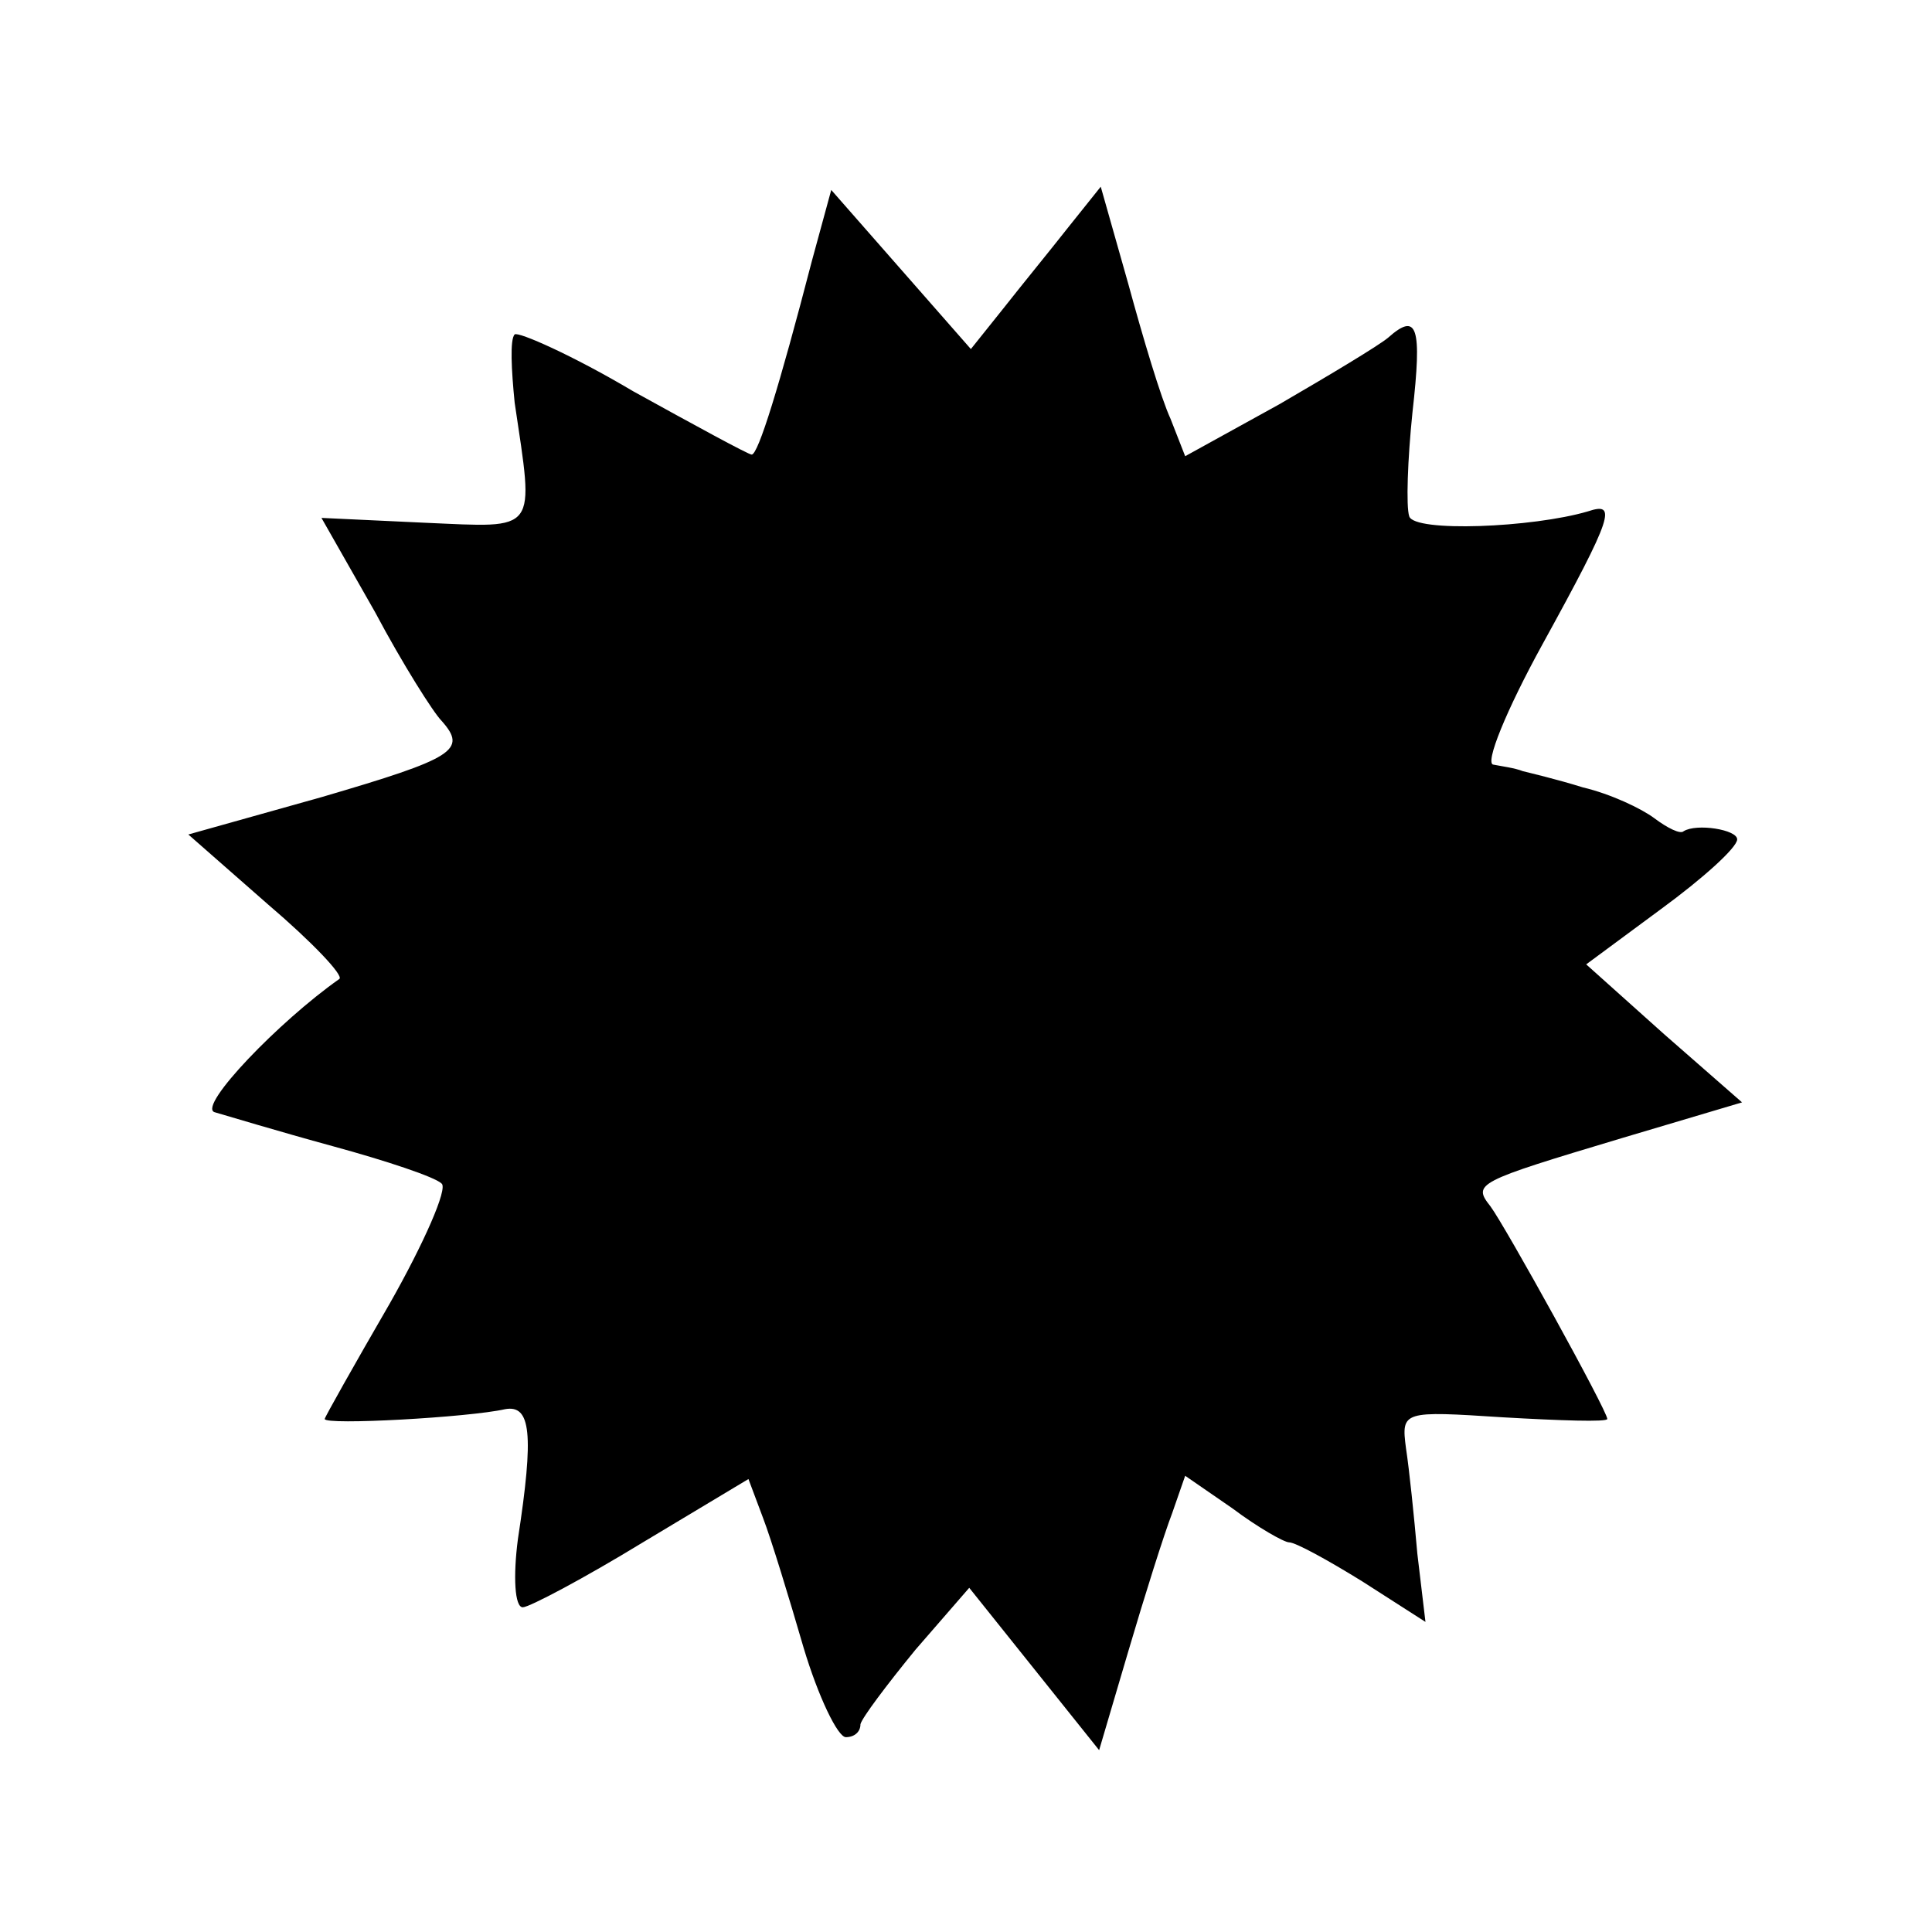
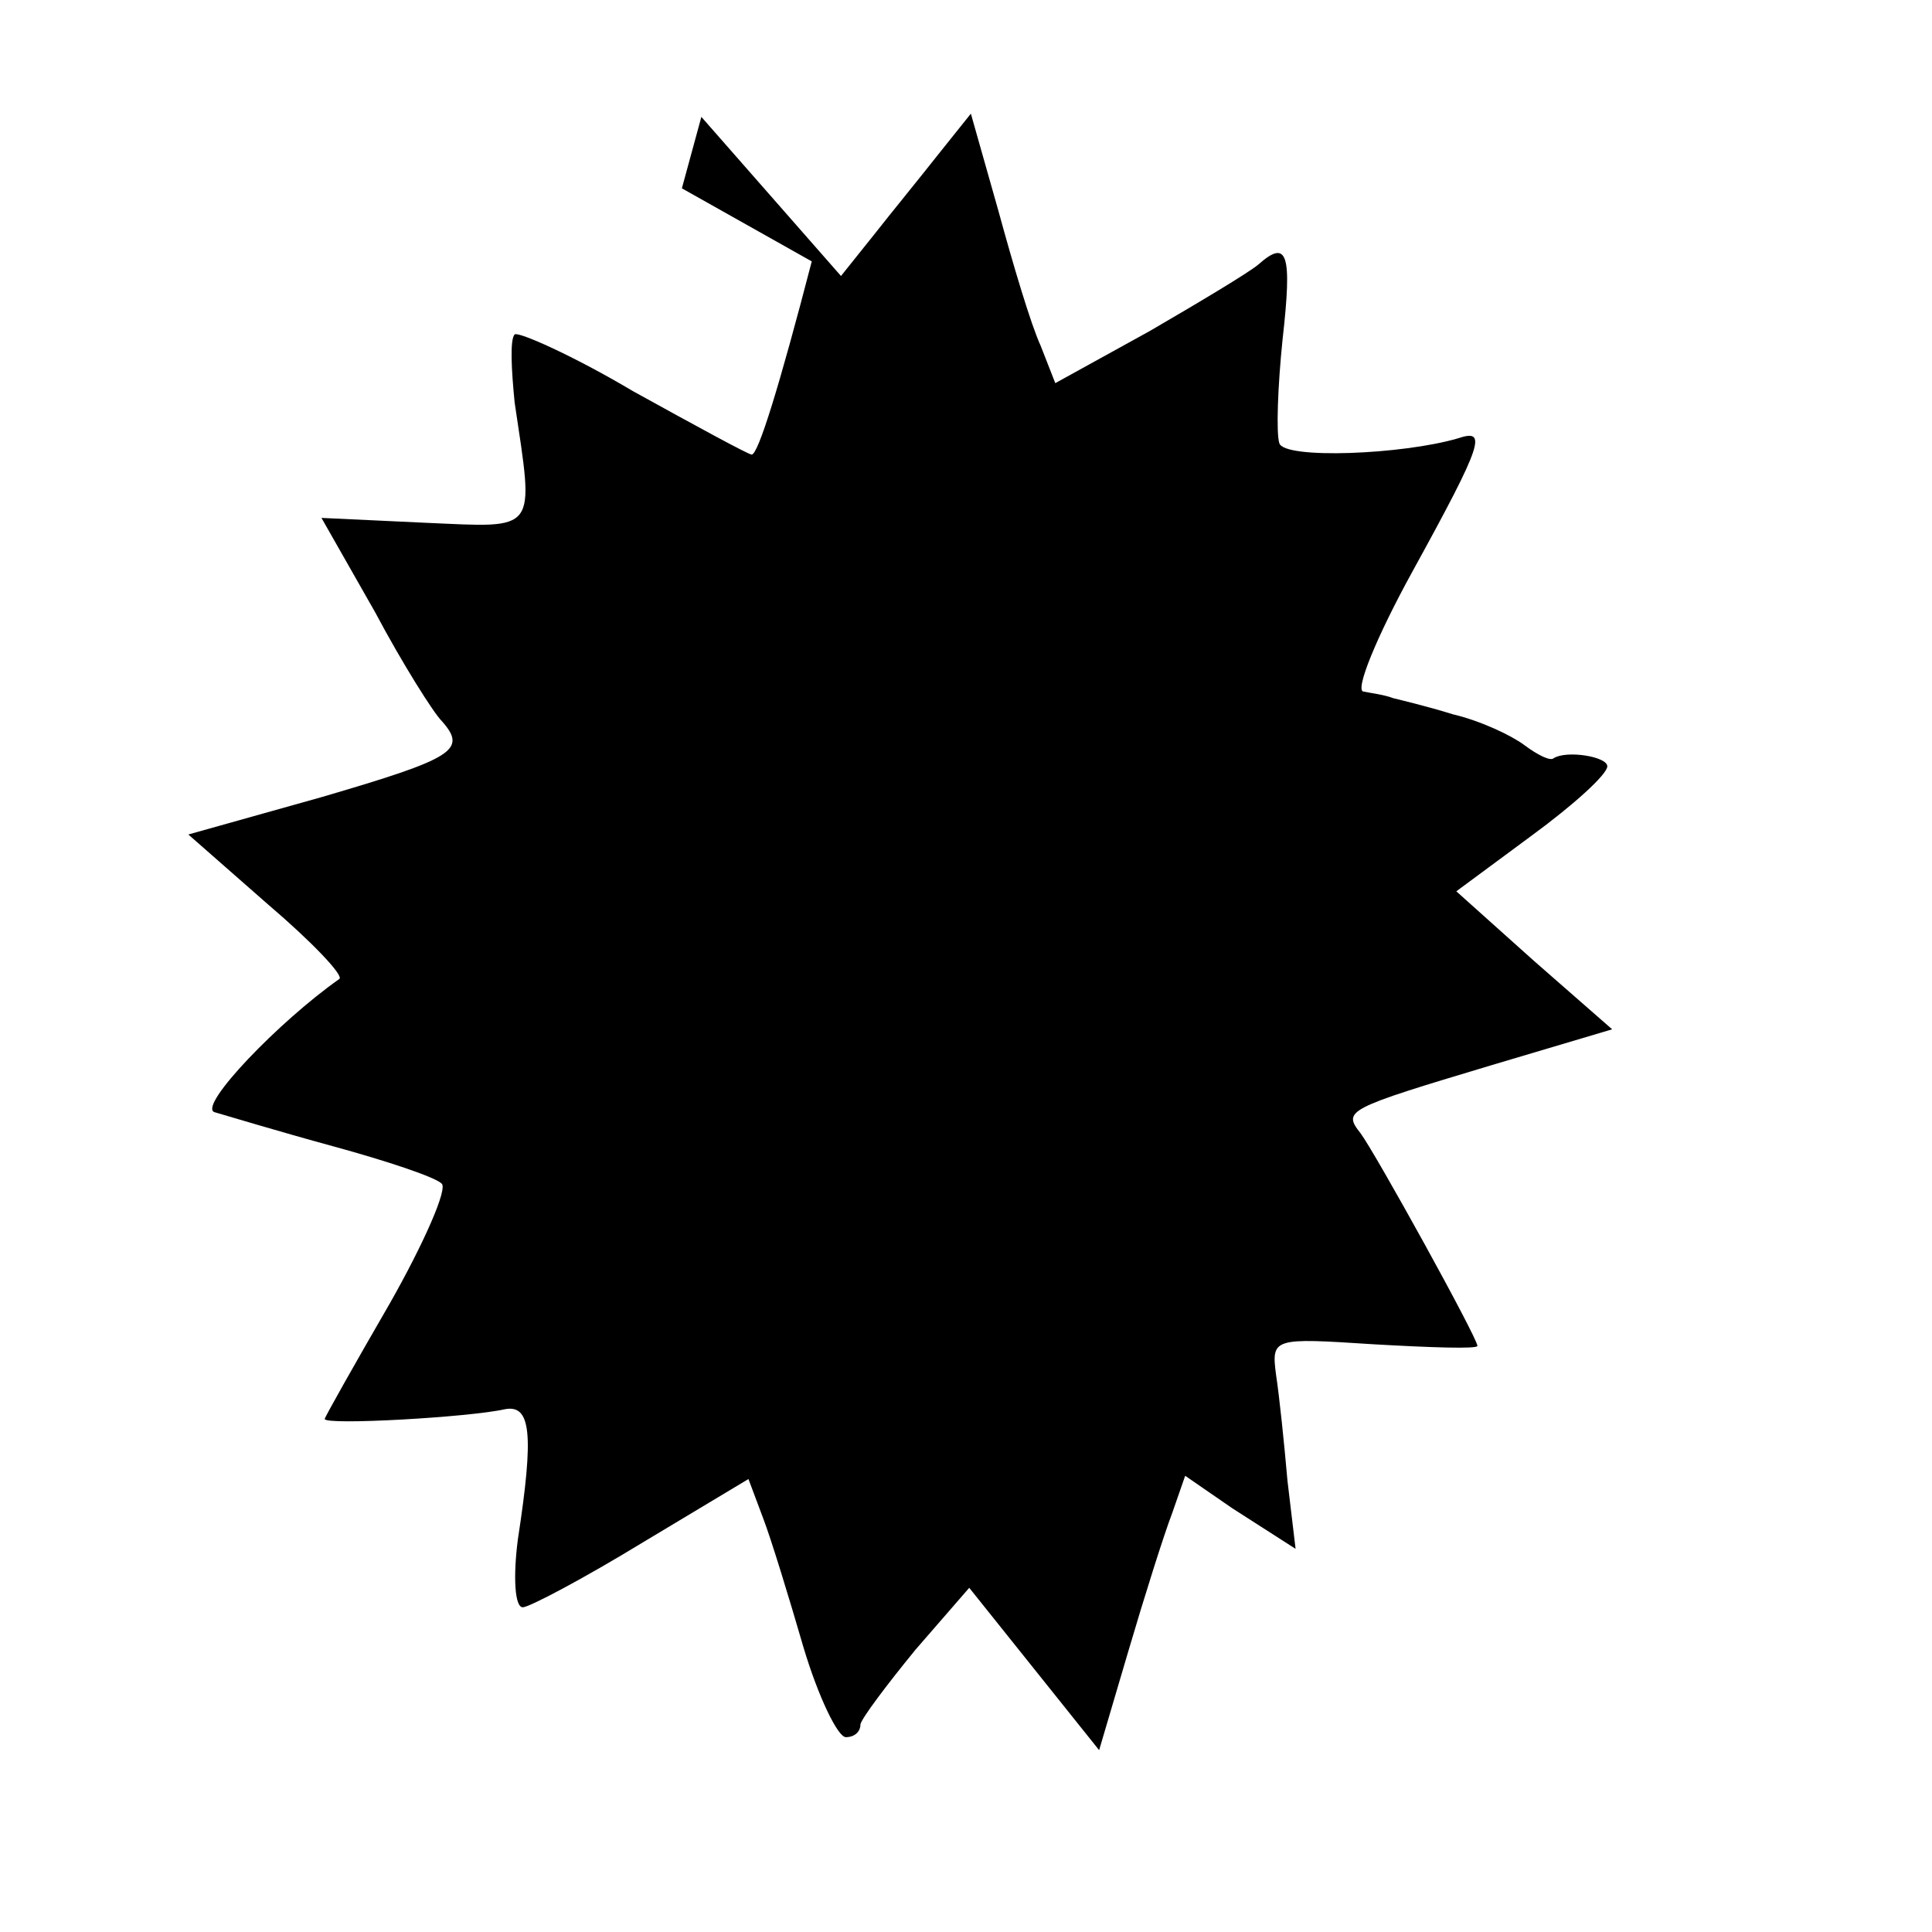
<svg xmlns="http://www.w3.org/2000/svg" version="1.0" width="119pt" height="119pt" viewBox="0 0 119 119" preserveAspectRatio="xMidYMid meet">
  <g transform="translate(0,119) scale(0.1,-0.1)" fill="#000000" stroke="none">
-     <path d="M500 1029 c-20 -77 -33 -119 -37 -119 -2 0 -35 18 -73 39 -37 22 -71 37 -73 35 -3 -3 -2 -22 0 -42 12 -81 15 -77 -55 -74 l-64 3 33 -58 c17 -32 36 -62 41 -67 16 -18 8 -23 -74 -47 l-82 -23 49 -43 c27 -23 47 -44 44 -46 -37 -26 -87 -78 -77 -82 7 -2 40 -12 73 -21 33 -9 63 -19 67 -23 4 -3 -11 -37 -32 -74 -22 -38 -40 -70 -40 -71 0 -4 89 1 111 6 16 3 18 -15 8 -80 -3 -23 -2 -42 3 -42 4 0 38 18 74 40 l65 39 9 -24 c5 -13 16 -49 25 -80 9 -30 21 -55 26 -55 5 0 9 3 9 8 1 4 16 24 34 46 l33 38 40 -50 40 -50 18 61 c10 34 22 72 27 85 l8 23 29 -20 c16 -12 32 -21 35 -21 4 0 24 -11 45 -24 l39 -25 -5 42 c-2 23 -5 52 -7 65 -3 23 -2 23 60 19 35 -2 64 -3 64 -1 0 5 -63 119 -72 131 -11 14 -9 15 81 42 l74 22 -48 42 -48 43 46 34 c26 19 47 38 47 43 0 6 -25 10 -33 5 -2 -2 -10 2 -18 8 -8 6 -27 15 -44 19 -16 5 -33 9 -37 10 -5 2 -13 3 -18 4 -6 0 8 34 30 74 44 80 46 88 28 82 -34 -10 -107 -13 -110 -3 -2 6 -1 35 2 64 6 53 3 62 -15 46 -6 -5 -36 -23 -67 -41 l-58 -32 -9 23 c-6 13 -17 50 -26 83 l-17 60 -20 -25 c-11 -14 -29 -36 -40 -50 l-20 -25 -43 49 -43 49 -12 -44z" />
+     <path d="M500 1029 c-20 -77 -33 -119 -37 -119 -2 0 -35 18 -73 39 -37 22 -71 37 -73 35 -3 -3 -2 -22 0 -42 12 -81 15 -77 -55 -74 l-64 3 33 -58 c17 -32 36 -62 41 -67 16 -18 8 -23 -74 -47 l-82 -23 49 -43 c27 -23 47 -44 44 -46 -37 -26 -87 -78 -77 -82 7 -2 40 -12 73 -21 33 -9 63 -19 67 -23 4 -3 -11 -37 -32 -74 -22 -38 -40 -70 -40 -71 0 -4 89 1 111 6 16 3 18 -15 8 -80 -3 -23 -2 -42 3 -42 4 0 38 18 74 40 l65 39 9 -24 c5 -13 16 -49 25 -80 9 -30 21 -55 26 -55 5 0 9 3 9 8 1 4 16 24 34 46 l33 38 40 -50 40 -50 18 61 c10 34 22 72 27 85 l8 23 29 -20 l39 -25 -5 42 c-2 23 -5 52 -7 65 -3 23 -2 23 60 19 35 -2 64 -3 64 -1 0 5 -63 119 -72 131 -11 14 -9 15 81 42 l74 22 -48 42 -48 43 46 34 c26 19 47 38 47 43 0 6 -25 10 -33 5 -2 -2 -10 2 -18 8 -8 6 -27 15 -44 19 -16 5 -33 9 -37 10 -5 2 -13 3 -18 4 -6 0 8 34 30 74 44 80 46 88 28 82 -34 -10 -107 -13 -110 -3 -2 6 -1 35 2 64 6 53 3 62 -15 46 -6 -5 -36 -23 -67 -41 l-58 -32 -9 23 c-6 13 -17 50 -26 83 l-17 60 -20 -25 c-11 -14 -29 -36 -40 -50 l-20 -25 -43 49 -43 49 -12 -44z" />
  </g>
</svg>